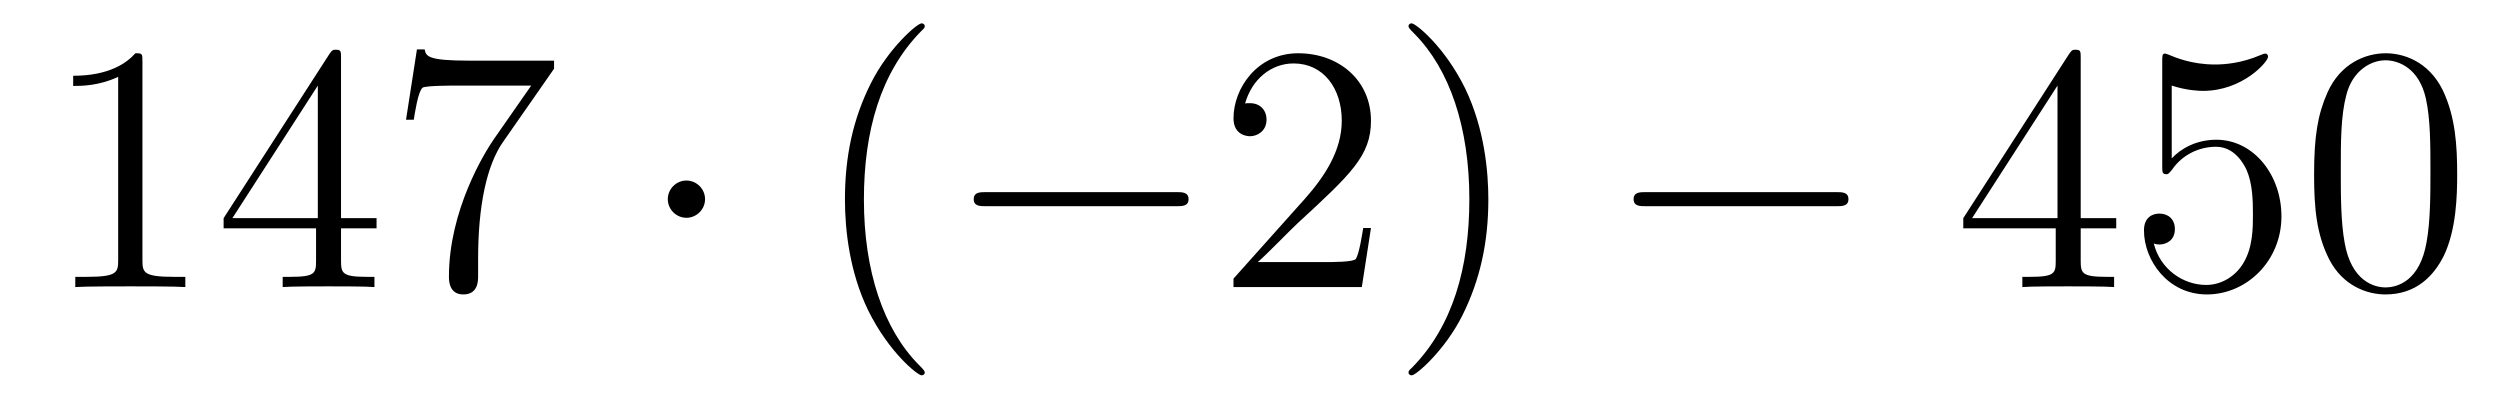
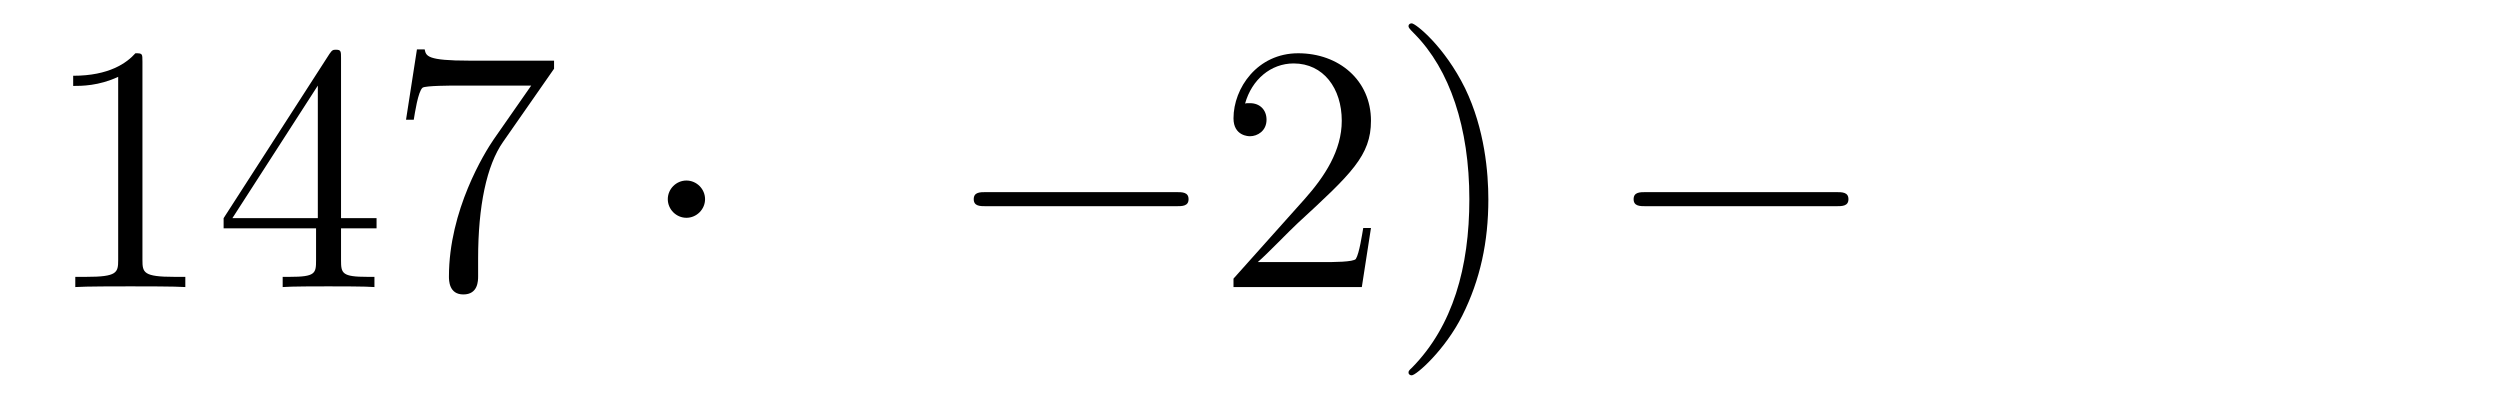
<svg xmlns="http://www.w3.org/2000/svg" height="14pt" version="1.1" viewBox="0 -14 85 14" width="85pt">
  <g id="page1">
    <g transform="matrix(1 0 0 1 -127 650)">
      <path d="M131.843 -661.902C131.843 -662.178 131.843 -662.189 131.604 -662.189C131.317 -661.867 130.719 -661.424 129.488 -661.424V-661.078C129.763 -661.078 130.36 -661.078 131.018 -661.388V-655.16C131.018 -654.73 130.982 -654.587 129.93 -654.587H129.56V-654.24C129.882 -654.264 131.042 -654.264 131.436 -654.264C131.831 -654.264 132.978 -654.264 133.301 -654.24V-654.587H132.931C131.879 -654.587 131.843 -654.73 131.843 -655.16V-661.902ZM138.595 -662.022C138.595 -662.249 138.595 -662.309 138.428 -662.309C138.332 -662.309 138.297 -662.309 138.201 -662.166L134.603 -656.583V-656.236H137.746V-655.148C137.746 -654.706 137.723 -654.587 136.85 -654.587H136.611V-654.24C136.886 -654.264 137.83 -654.264 138.165 -654.264C138.5 -654.264 139.456 -654.264 139.731 -654.24V-654.587H139.492C138.631 -654.587 138.595 -654.706 138.595 -655.148V-656.236H139.803V-656.583H138.595V-662.022ZM137.806 -661.09V-656.583H134.901L137.806 -661.09ZM145.838 -661.663V-661.938H142.957C141.511 -661.938 141.487 -662.094 141.439 -662.321H141.176L140.805 -659.93H141.068C141.104 -660.145 141.212 -660.887 141.367 -661.018C141.463 -661.09 142.359 -661.09 142.527 -661.09H145.061L143.794 -659.273C143.471 -658.807 142.264 -656.846 142.264 -654.599C142.264 -654.467 142.264 -653.989 142.754 -653.989C143.256 -653.989 143.256 -654.455 143.256 -654.611V-655.208C143.256 -656.989 143.543 -658.376 144.105 -659.177L145.838 -661.663Z" fill-rule="evenodd" />
      <path d="M150.972 -657.228C150.972 -657.575 150.685 -657.862 150.338 -657.862C149.992 -657.862 149.705 -657.575 149.705 -657.228C149.705 -656.882 149.992 -656.595 150.338 -656.595C150.685 -656.595 150.972 -656.882 150.972 -657.228Z" fill-rule="evenodd" />
-       <path d="M158.441 -651.335C158.441 -651.371 158.441 -651.395 158.238 -651.598C157.043 -652.806 156.373 -654.778 156.373 -657.217C156.373 -659.536 156.935 -661.532 158.322 -662.943C158.441 -663.05 158.441 -663.074 158.441 -663.11C158.441 -663.182 158.381 -663.206 158.334 -663.206C158.178 -663.206 157.198 -662.345 156.612 -661.173C156.003 -659.966 155.728 -658.687 155.728 -657.217C155.728 -656.152 155.895 -654.73 156.516 -653.451C157.222 -652.017 158.202 -651.239 158.334 -651.239C158.381 -651.239 158.441 -651.263 158.441 -651.335Z" fill-rule="evenodd" />
      <path d="M166.992 -656.989C167.196 -656.989 167.411 -656.989 167.411 -657.228C167.411 -657.468 167.196 -657.468 166.992 -657.468H160.525C160.322 -657.468 160.107 -657.468 160.107 -657.228C160.107 -656.989 160.322 -656.989 160.525 -656.989H166.992Z" fill-rule="evenodd" />
      <path d="M173.613 -656.248H173.35C173.314 -656.045 173.218 -655.387 173.099 -655.196C173.015 -655.089 172.334 -655.089 171.975 -655.089H169.764C170.086 -655.364 170.815 -656.129 171.126 -656.416C172.943 -658.089 173.613 -658.711 173.613 -659.894C173.613 -661.269 172.525 -662.189 171.138 -662.189C169.752 -662.189 168.939 -661.006 168.939 -659.978C168.939 -659.368 169.465 -659.368 169.5 -659.368C169.752 -659.368 170.062 -659.547 170.062 -659.93C170.062 -660.265 169.835 -660.492 169.5 -660.492C169.393 -660.492 169.369 -660.492 169.333 -660.48C169.56 -661.293 170.206 -661.843 170.983 -661.843C171.999 -661.843 172.62 -660.994 172.62 -659.894C172.62 -658.878 172.035 -657.993 171.354 -657.228L168.939 -654.527V-654.24H173.302L173.613 -656.248ZM177.604 -657.217C177.604 -658.125 177.484 -659.607 176.815 -660.994C176.11 -662.428 175.129 -663.206 174.998 -663.206C174.95 -663.206 174.89 -663.182 174.89 -663.11C174.89 -663.074 174.89 -663.05 175.094 -662.847C176.289 -661.64 176.958 -659.667 176.958 -657.228C176.958 -654.909 176.397 -652.913 175.01 -651.502C174.89 -651.395 174.89 -651.371 174.89 -651.335C174.89 -651.263 174.95 -651.239 174.998 -651.239C175.153 -651.239 176.133 -652.1 176.719 -653.272C177.329 -654.491 177.604 -655.782 177.604 -657.217Z" fill-rule="evenodd" />
      <path d="M189.428 -656.989C189.631 -656.989 189.847 -656.989 189.847 -657.228C189.847 -657.468 189.631 -657.468 189.428 -657.468H182.961C182.758 -657.468 182.543 -657.468 182.543 -657.228C182.543 -656.989 182.758 -656.989 182.961 -656.989H189.428Z" fill-rule="evenodd" />
-       <path d="M197.744 -662.022C197.744 -662.249 197.744 -662.309 197.576 -662.309C197.482 -662.309 197.446 -662.309 197.35 -662.166L193.752 -656.583V-656.236H196.895V-655.148C196.895 -654.706 196.872 -654.587 195.998 -654.587H195.76V-654.24C196.034 -654.264 196.979 -654.264 197.314 -654.264C197.648 -654.264 198.605 -654.264 198.88 -654.24V-654.587H198.641C197.78 -654.587 197.744 -654.706 197.744 -655.148V-656.236H198.952V-656.583H197.744V-662.022ZM196.955 -661.09V-656.583H194.051L196.955 -661.09ZM200.839 -661.09C201.353 -660.922 201.772 -660.91 201.902 -660.91C203.254 -660.91 204.114 -661.902 204.114 -662.07C204.114 -662.118 204.09 -662.178 204.019 -662.178C203.995 -662.178 203.971 -662.178 203.863 -662.13C203.194 -661.843 202.62 -661.807 202.309 -661.807C201.521 -661.807 200.958 -662.046 200.731 -662.142C200.647 -662.178 200.623 -662.178 200.612 -662.178C200.516 -662.178 200.516 -662.106 200.516 -661.914V-658.364C200.516 -658.149 200.516 -658.077 200.659 -658.077C200.719 -658.077 200.731 -658.089 200.851 -658.233C201.186 -658.723 201.748 -659.01 202.345 -659.01C202.979 -659.01 203.29 -658.424 203.384 -658.221C203.588 -657.754 203.6 -657.169 203.6 -656.714C203.6 -656.26 203.6 -655.579 203.266 -655.041C203.003 -654.611 202.536 -654.312 202.01 -654.312C201.221 -654.312 200.444 -654.85 200.228 -655.722C200.288 -655.698 200.36 -655.687 200.42 -655.687C200.623 -655.687 200.946 -655.806 200.946 -656.212C200.946 -656.547 200.719 -656.738 200.42 -656.738C200.206 -656.738 199.895 -656.631 199.895 -656.165C199.895 -655.148 200.707 -653.989 202.034 -653.989C203.384 -653.989 204.569 -655.125 204.569 -656.643C204.569 -658.065 203.612 -659.249 202.357 -659.249C201.676 -659.249 201.15 -658.95 200.839 -658.615V-661.09ZM210.544 -658.065C210.544 -659.058 210.485 -660.026 210.054 -660.934C209.564 -661.927 208.703 -662.189 208.117 -662.189C207.424 -662.189 206.575 -661.843 206.132 -660.851C205.799 -660.097 205.679 -659.356 205.679 -658.065C205.679 -656.906 205.763 -656.033 206.192 -655.184C206.659 -654.276 207.484 -653.989 208.105 -653.989C209.146 -653.989 209.743 -654.611 210.09 -655.304C210.52 -656.2 210.544 -657.372 210.544 -658.065ZM208.105 -654.228C207.722 -654.228 206.946 -654.443 206.718 -655.746C206.587 -656.463 206.587 -657.372 206.587 -658.209C206.587 -659.189 206.587 -660.073 206.778 -660.779C206.982 -661.58 207.592 -661.95 208.105 -661.95C208.56 -661.95 209.252 -661.675 209.48 -660.648C209.635 -659.966 209.635 -659.022 209.635 -658.209C209.635 -657.408 209.635 -656.499 209.504 -655.77C209.278 -654.455 208.524 -654.228 208.105 -654.228Z" fill-rule="evenodd" />
    </g>
  </g>
</svg>